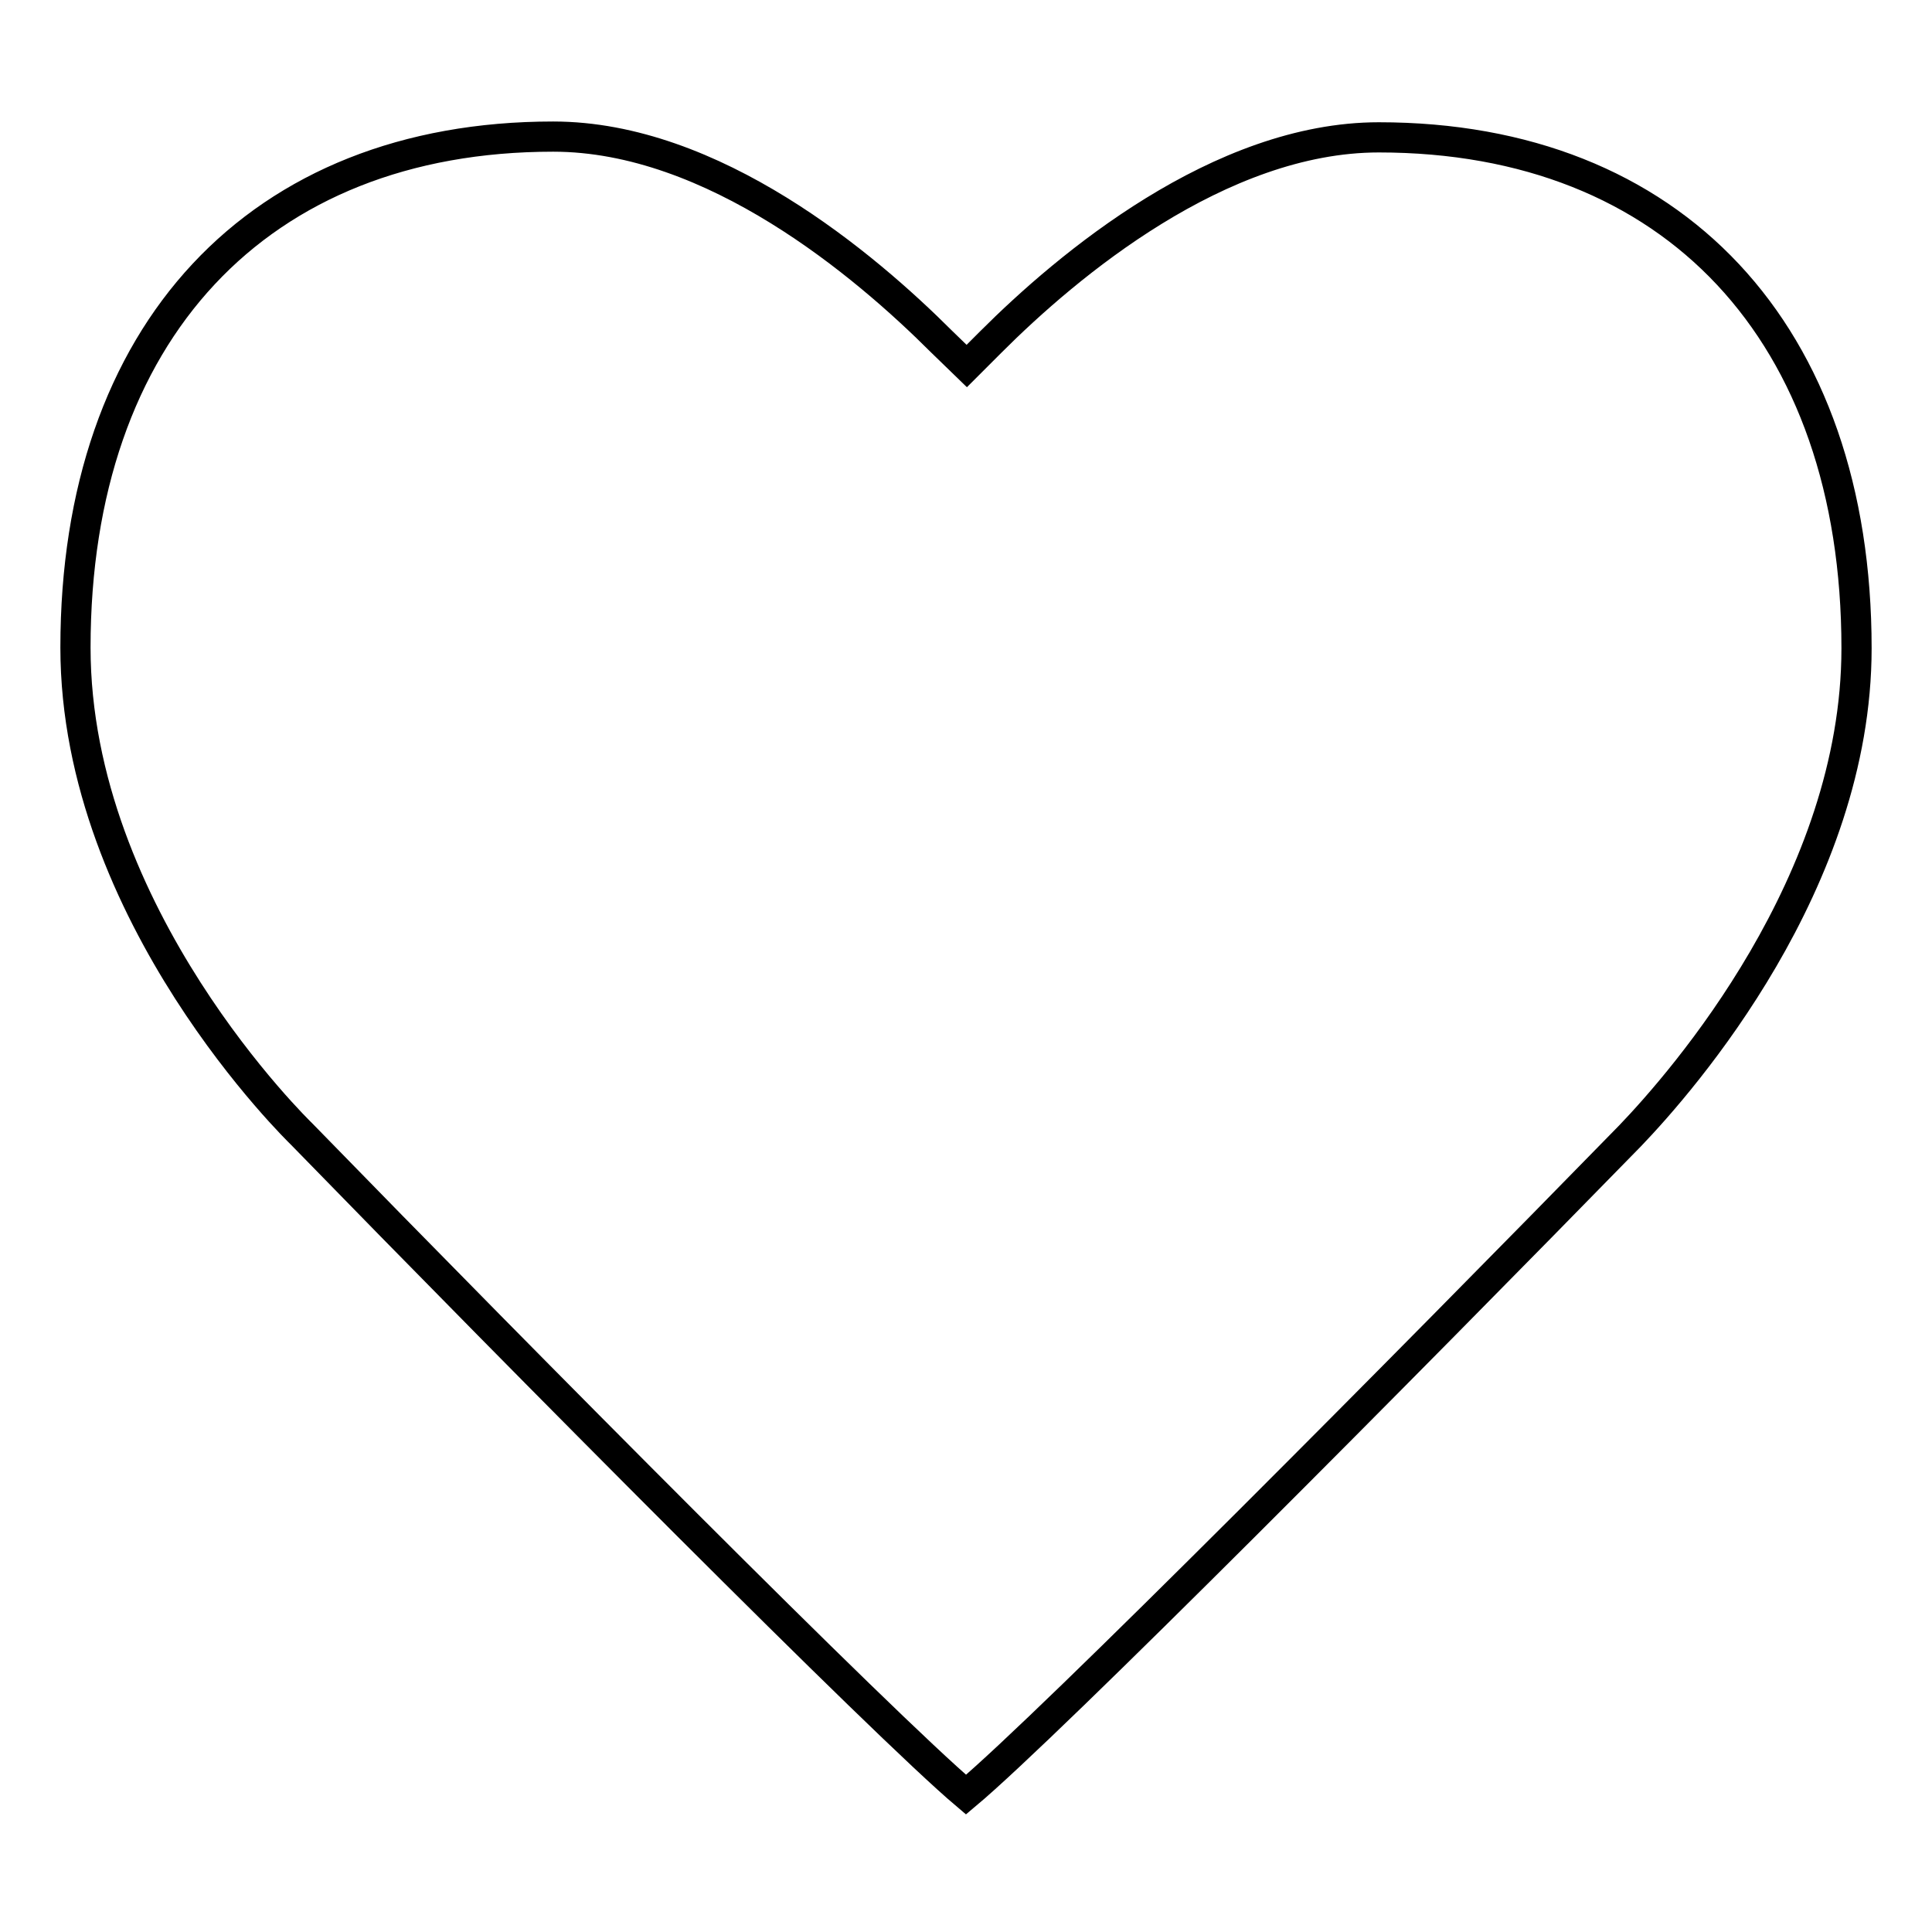
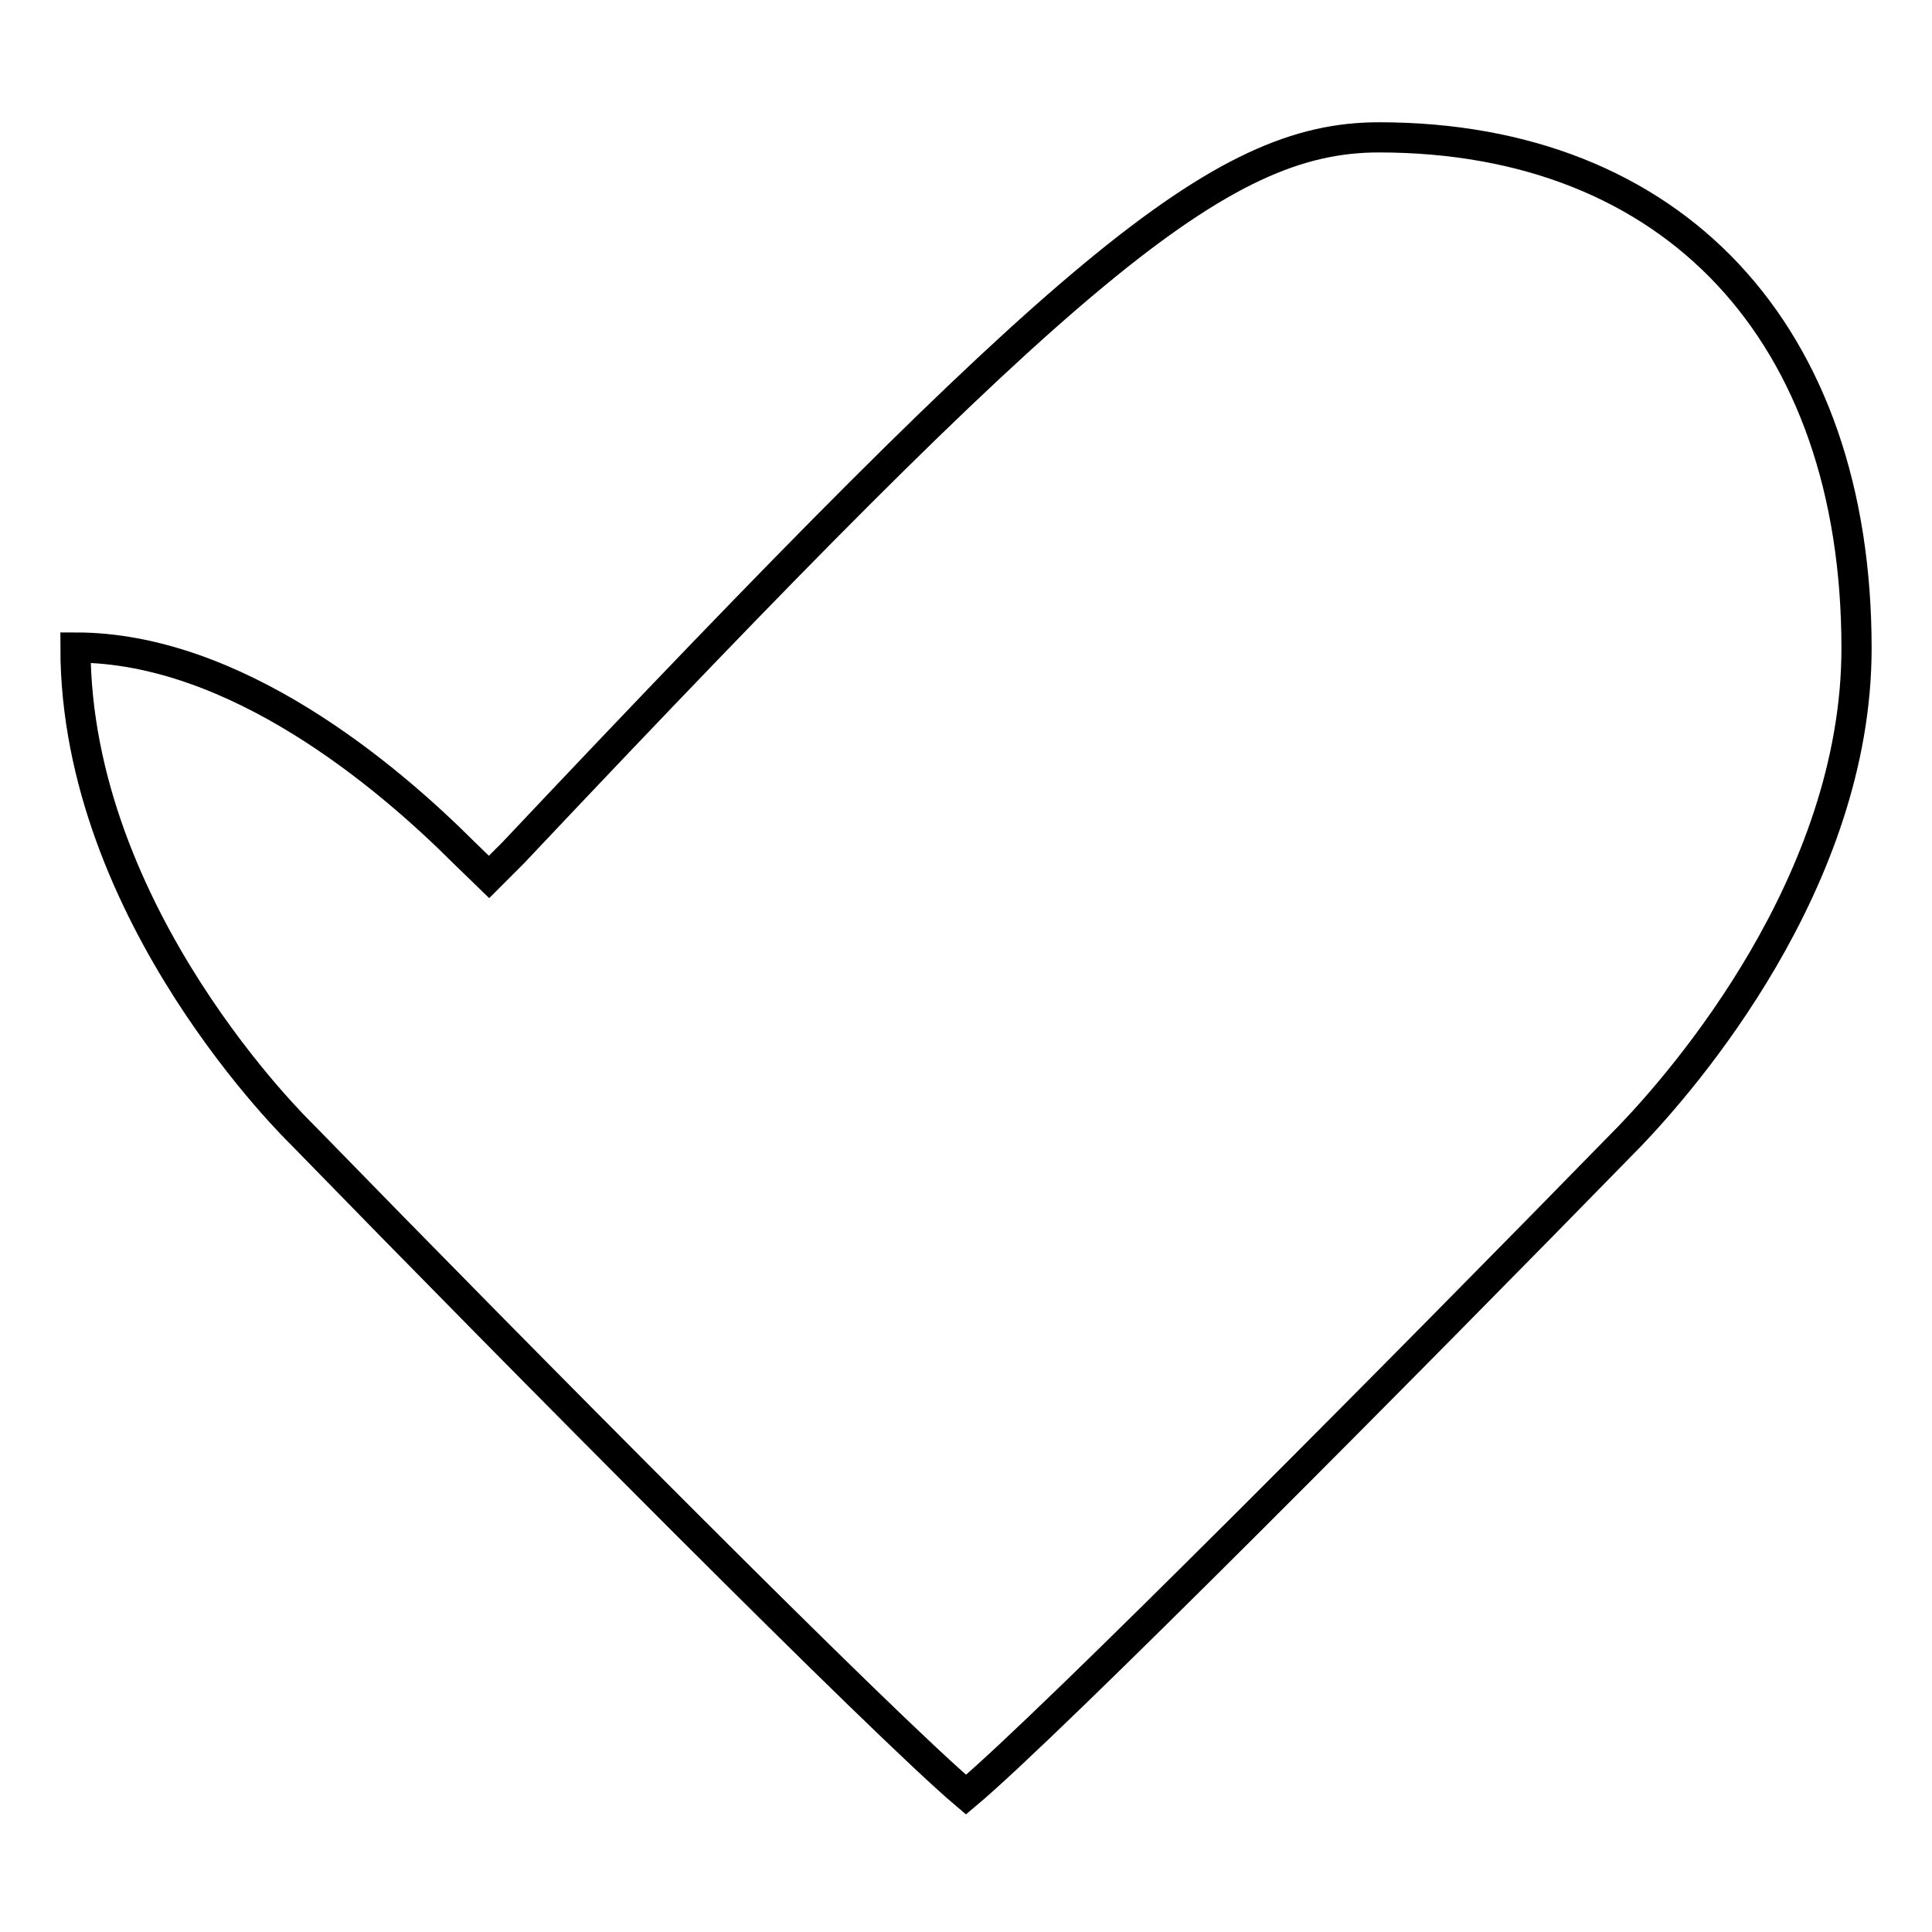
<svg xmlns="http://www.w3.org/2000/svg" version="1.1" x="0px" y="0px" viewBox="0 0 256 256" enable-background="new 0 0 256 256" xml:space="preserve">
  <g>
-     <path stroke-width="4" fill-opacity="0" stroke="#000000" d="M182.7,18.2c39,0,63.3,25.9,63.3,67.7c0,31-23,57.3-30,64.6c-29.5,30.2-76.9,78-88,87.3 c-11-9.3-58.4-57.1-88-87.5c-0.3-0.3-30-29-30-64.5c0-41.7,24.2-67.7,63.3-67.7c21.2,0,41.3,17,51.5,27.2l3.3,3.2l3.2-3.2 C141.4,35.2,161.6,18.2,182.7,18.2" />
+     <path stroke-width="4" fill-opacity="0" stroke="#000000" d="M182.7,18.2c39,0,63.3,25.9,63.3,67.7c0,31-23,57.3-30,64.6c-29.5,30.2-76.9,78-88,87.3 c-11-9.3-58.4-57.1-88-87.5c-0.3-0.3-30-29-30-64.5c21.2,0,41.3,17,51.5,27.2l3.3,3.2l3.2-3.2 C141.4,35.2,161.6,18.2,182.7,18.2" />
  </g>
</svg>